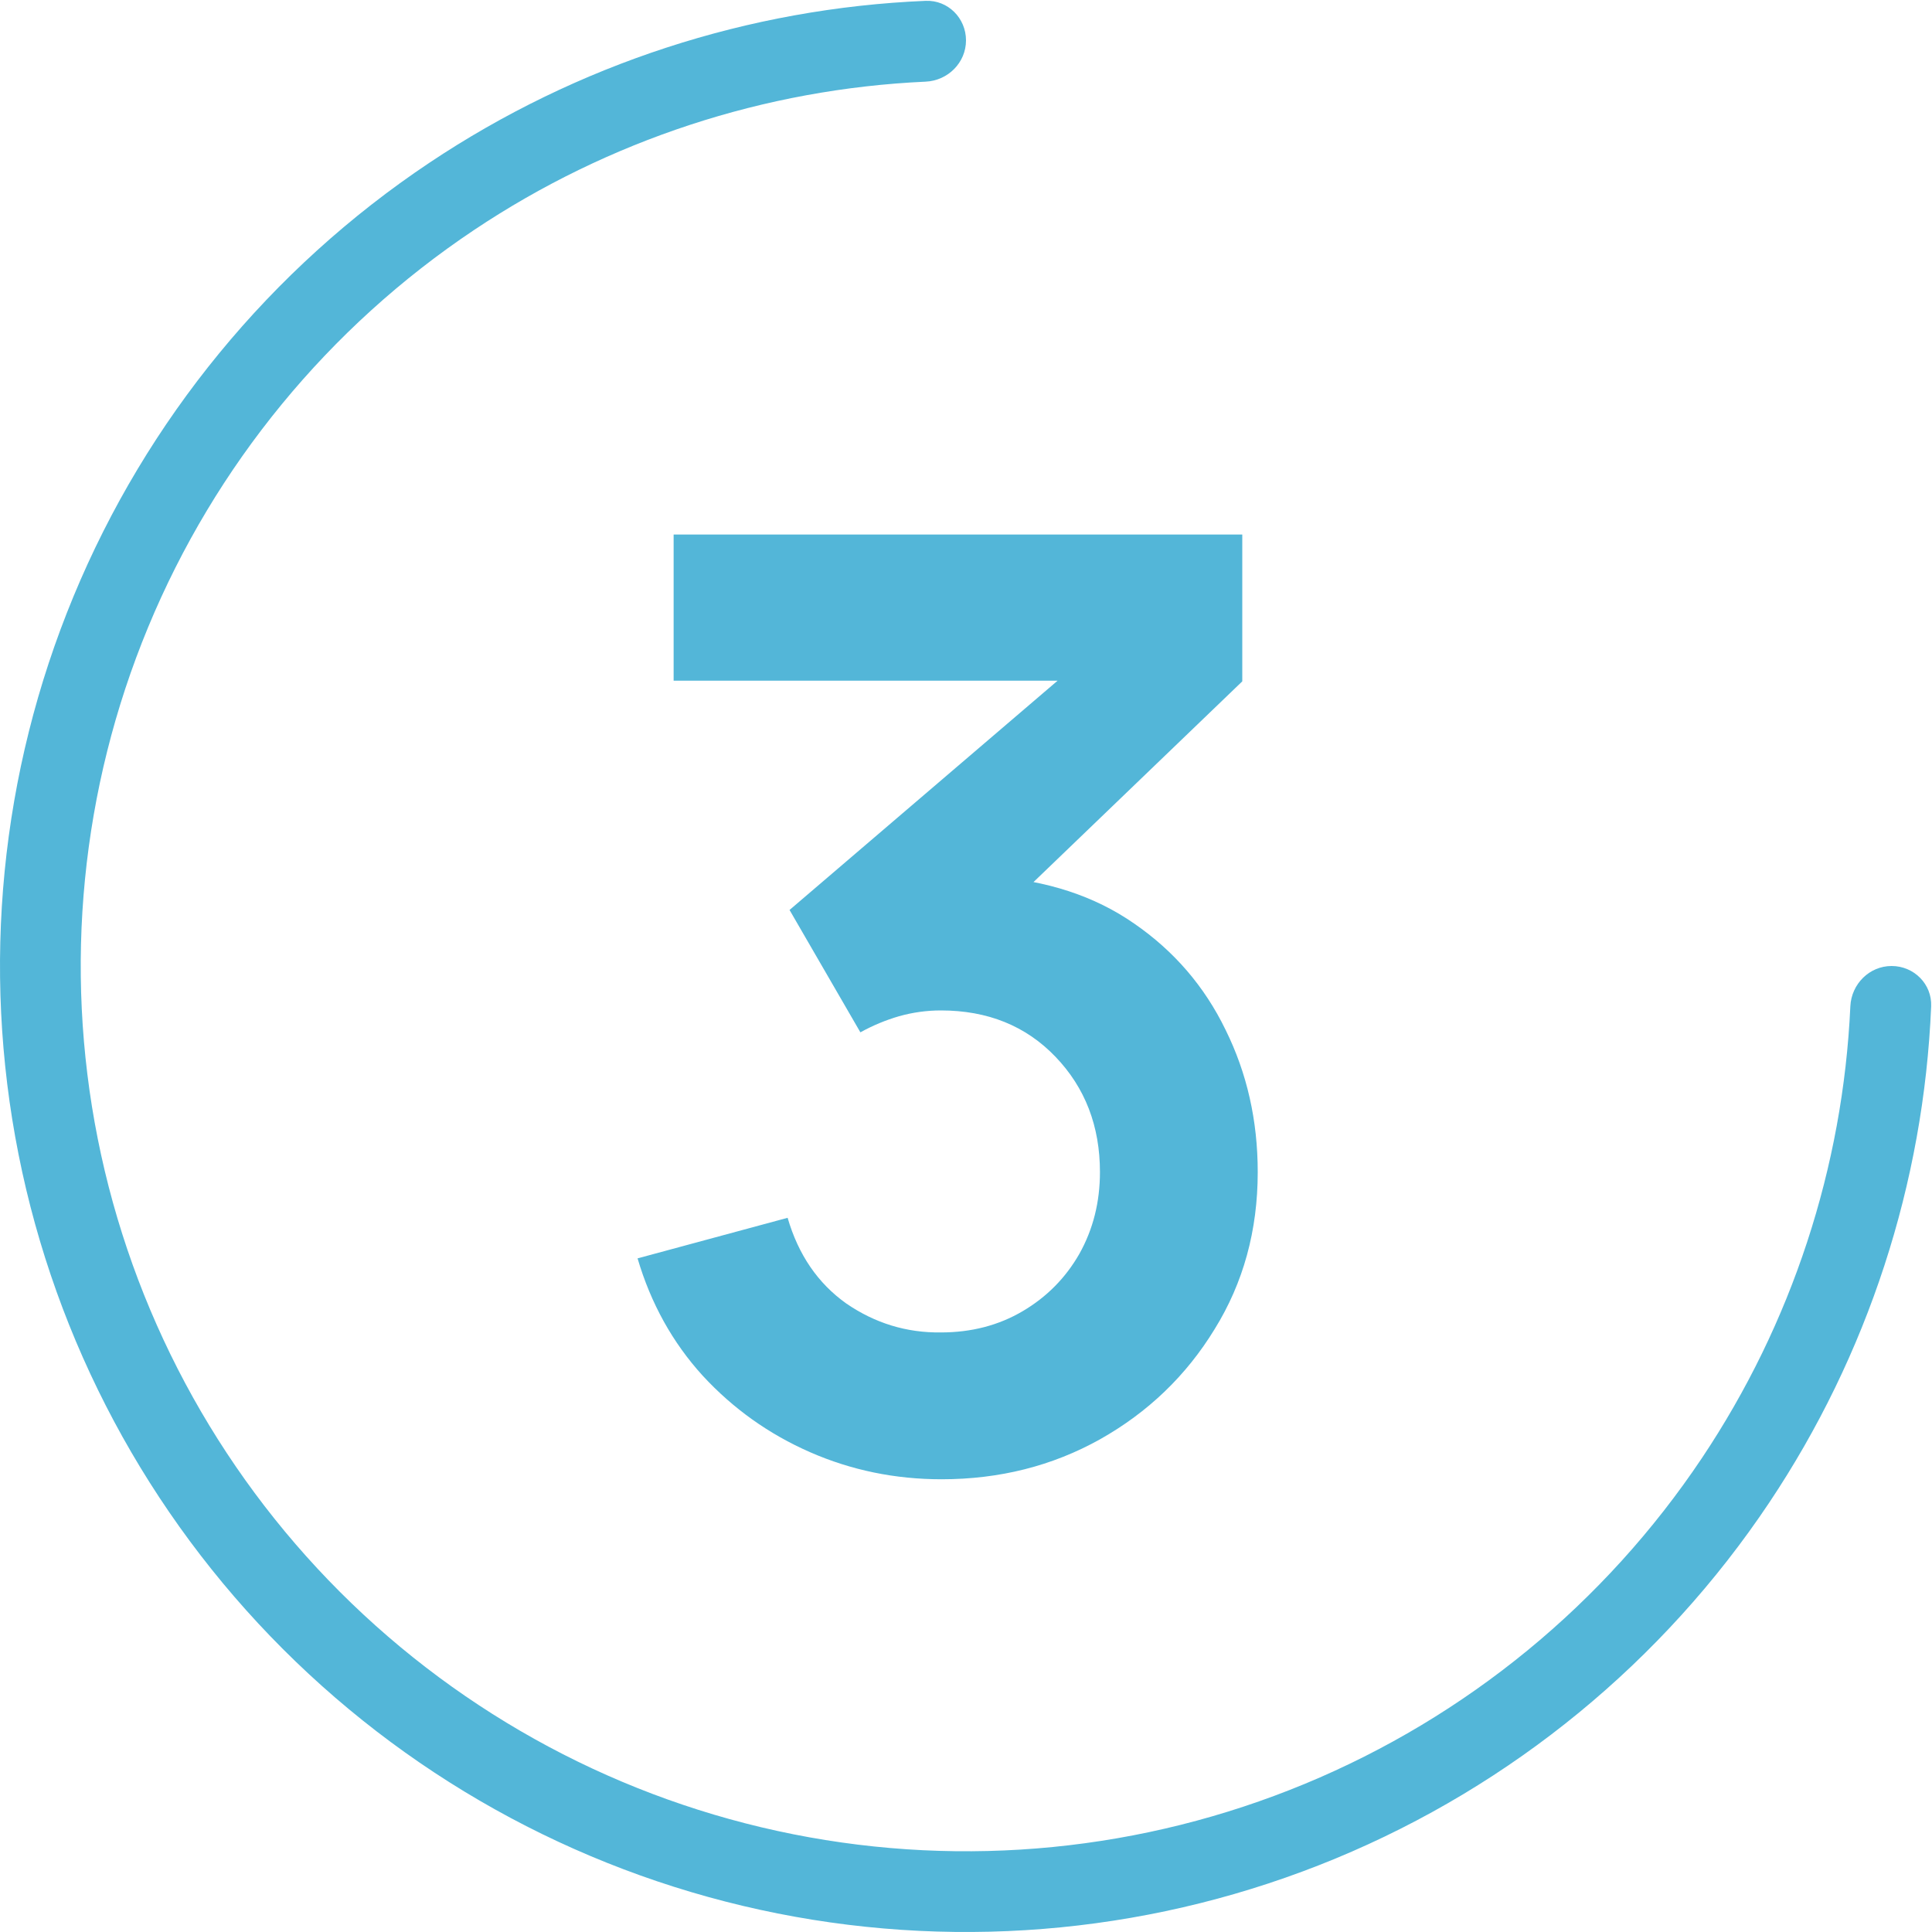
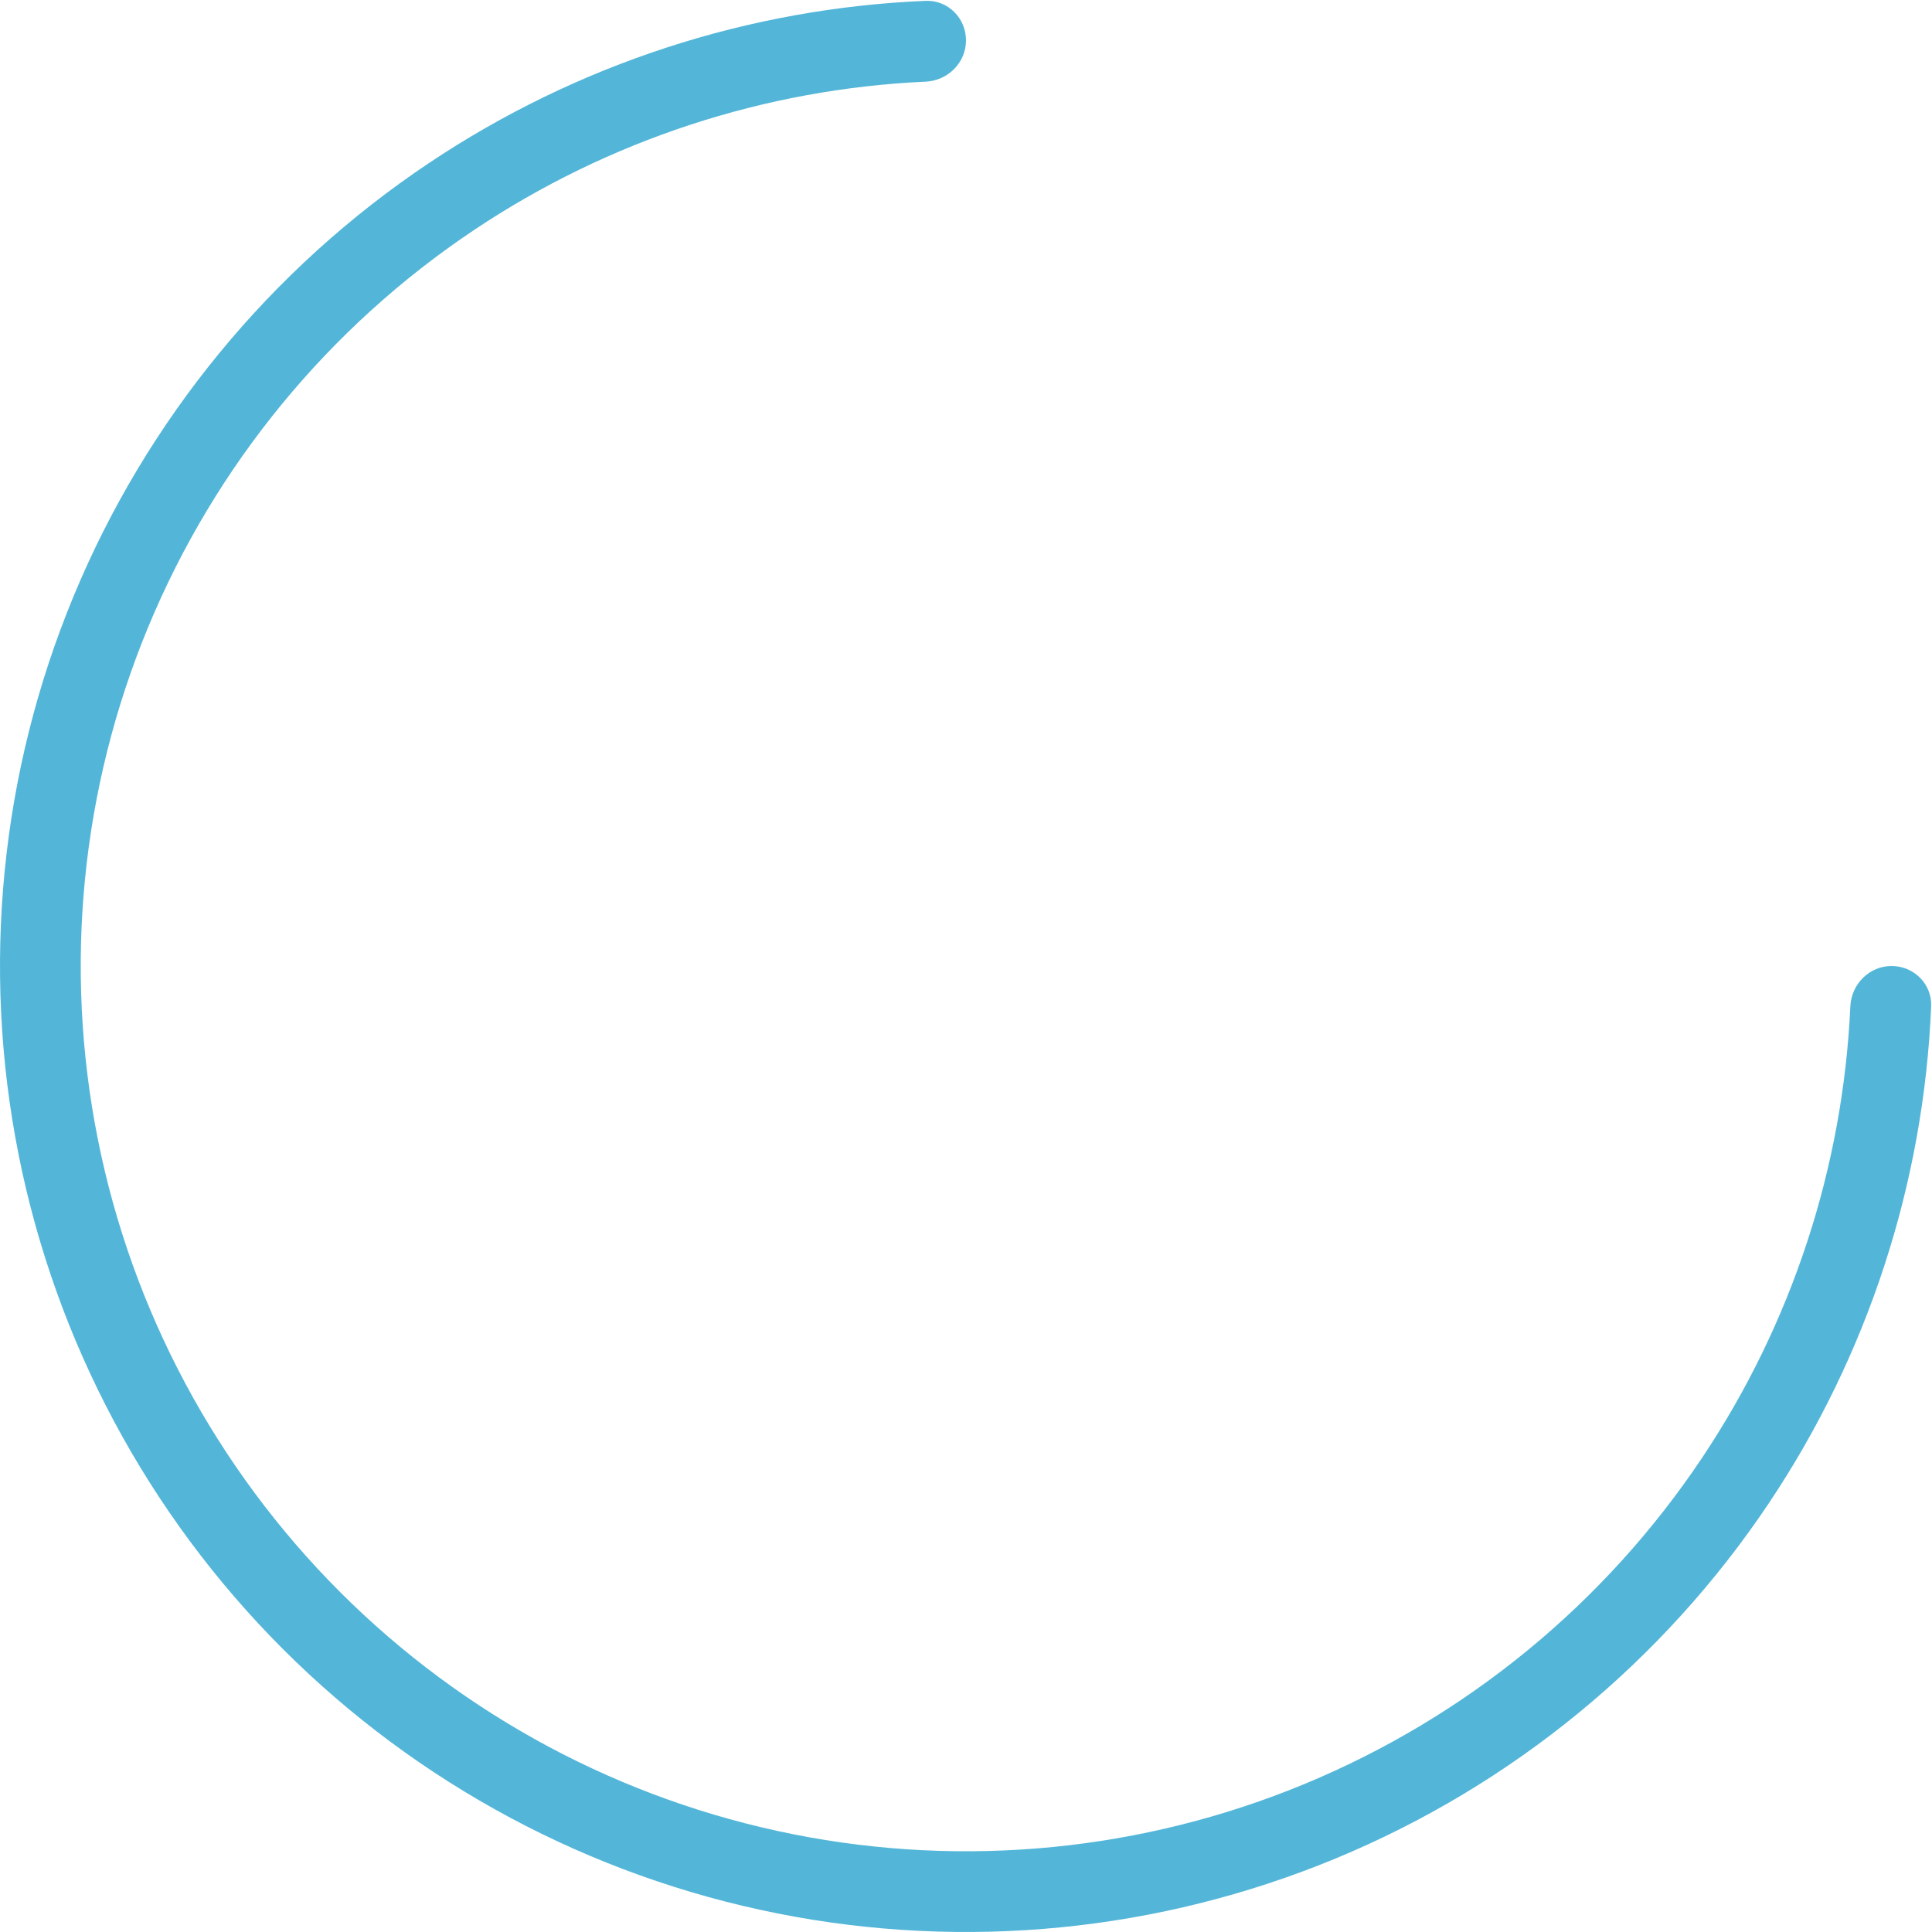
<svg xmlns="http://www.w3.org/2000/svg" width="300" height="300" viewBox="0 0 300 300" fill="none">
-   <path d="M146.2 229.7C139 229.7 132.2 228.3 125.8 225.5C119.4 222.7 113.833 218.733 109.1 213.6C104.433 208.467 101.067 202.4 99 195.4L122.3 189.1C123.967 194.833 127 199.267 131.4 202.4C135.867 205.467 140.767 206.967 146.1 206.9C150.833 206.9 155.067 205.8 158.8 203.6C162.533 201.4 165.467 198.433 167.6 194.7C169.733 190.9 170.8 186.667 170.8 182C170.8 174.867 168.5 168.9 163.9 164.1C159.3 159.3 153.367 156.9 146.1 156.9C143.9 156.9 141.733 157.2 139.6 157.8C137.533 158.4 135.533 159.233 133.6 160.3L122.6 141.3L171 99.9L173.1 105.7H104.6V83H192.9V105.8L154 143.2L153.8 136.1C162.533 136.7 169.967 139.133 176.1 143.4C182.3 147.667 187.033 153.167 190.3 159.9C193.633 166.633 195.3 174 195.3 182C195.3 191.067 193.067 199.2 188.6 206.4C184.2 213.6 178.267 219.3 170.8 223.5C163.4 227.633 155.2 229.7 146.2 229.7Z" fill="#53B6D8" />
  <path d="M150 6.268C150 2.806 147.192 -0.014 143.733 0.131C116.263 1.279 89.592 9.96 66.665 25.28C41.997 41.762 22.771 65.189 11.418 92.597C0.065 120.006 -2.906 150.166 2.882 179.264C8.67 208.361 22.956 235.088 43.934 256.066C64.912 277.044 91.639 291.33 120.736 297.118C149.834 302.906 179.994 299.935 207.403 288.582C234.811 277.229 258.238 258.003 274.72 233.336C290.04 210.408 298.721 183.737 299.869 156.267C300.014 152.808 297.194 150 293.732 150V150C290.27 150 287.479 152.808 287.321 156.266C286.181 181.256 278.239 205.505 264.297 226.371C249.192 248.977 227.723 266.596 202.605 277C177.487 287.405 149.848 290.127 123.182 284.823C96.517 279.519 72.023 266.426 52.798 247.202C33.574 227.977 20.481 203.483 15.177 176.818C9.873 150.153 12.595 122.513 23 97.395C33.404 72.276 51.023 50.808 73.629 35.703C94.495 21.761 118.744 13.819 143.734 12.679C147.192 12.521 150 9.73 150 6.268V6.268Z" fill="#53B6D8" />
</svg>